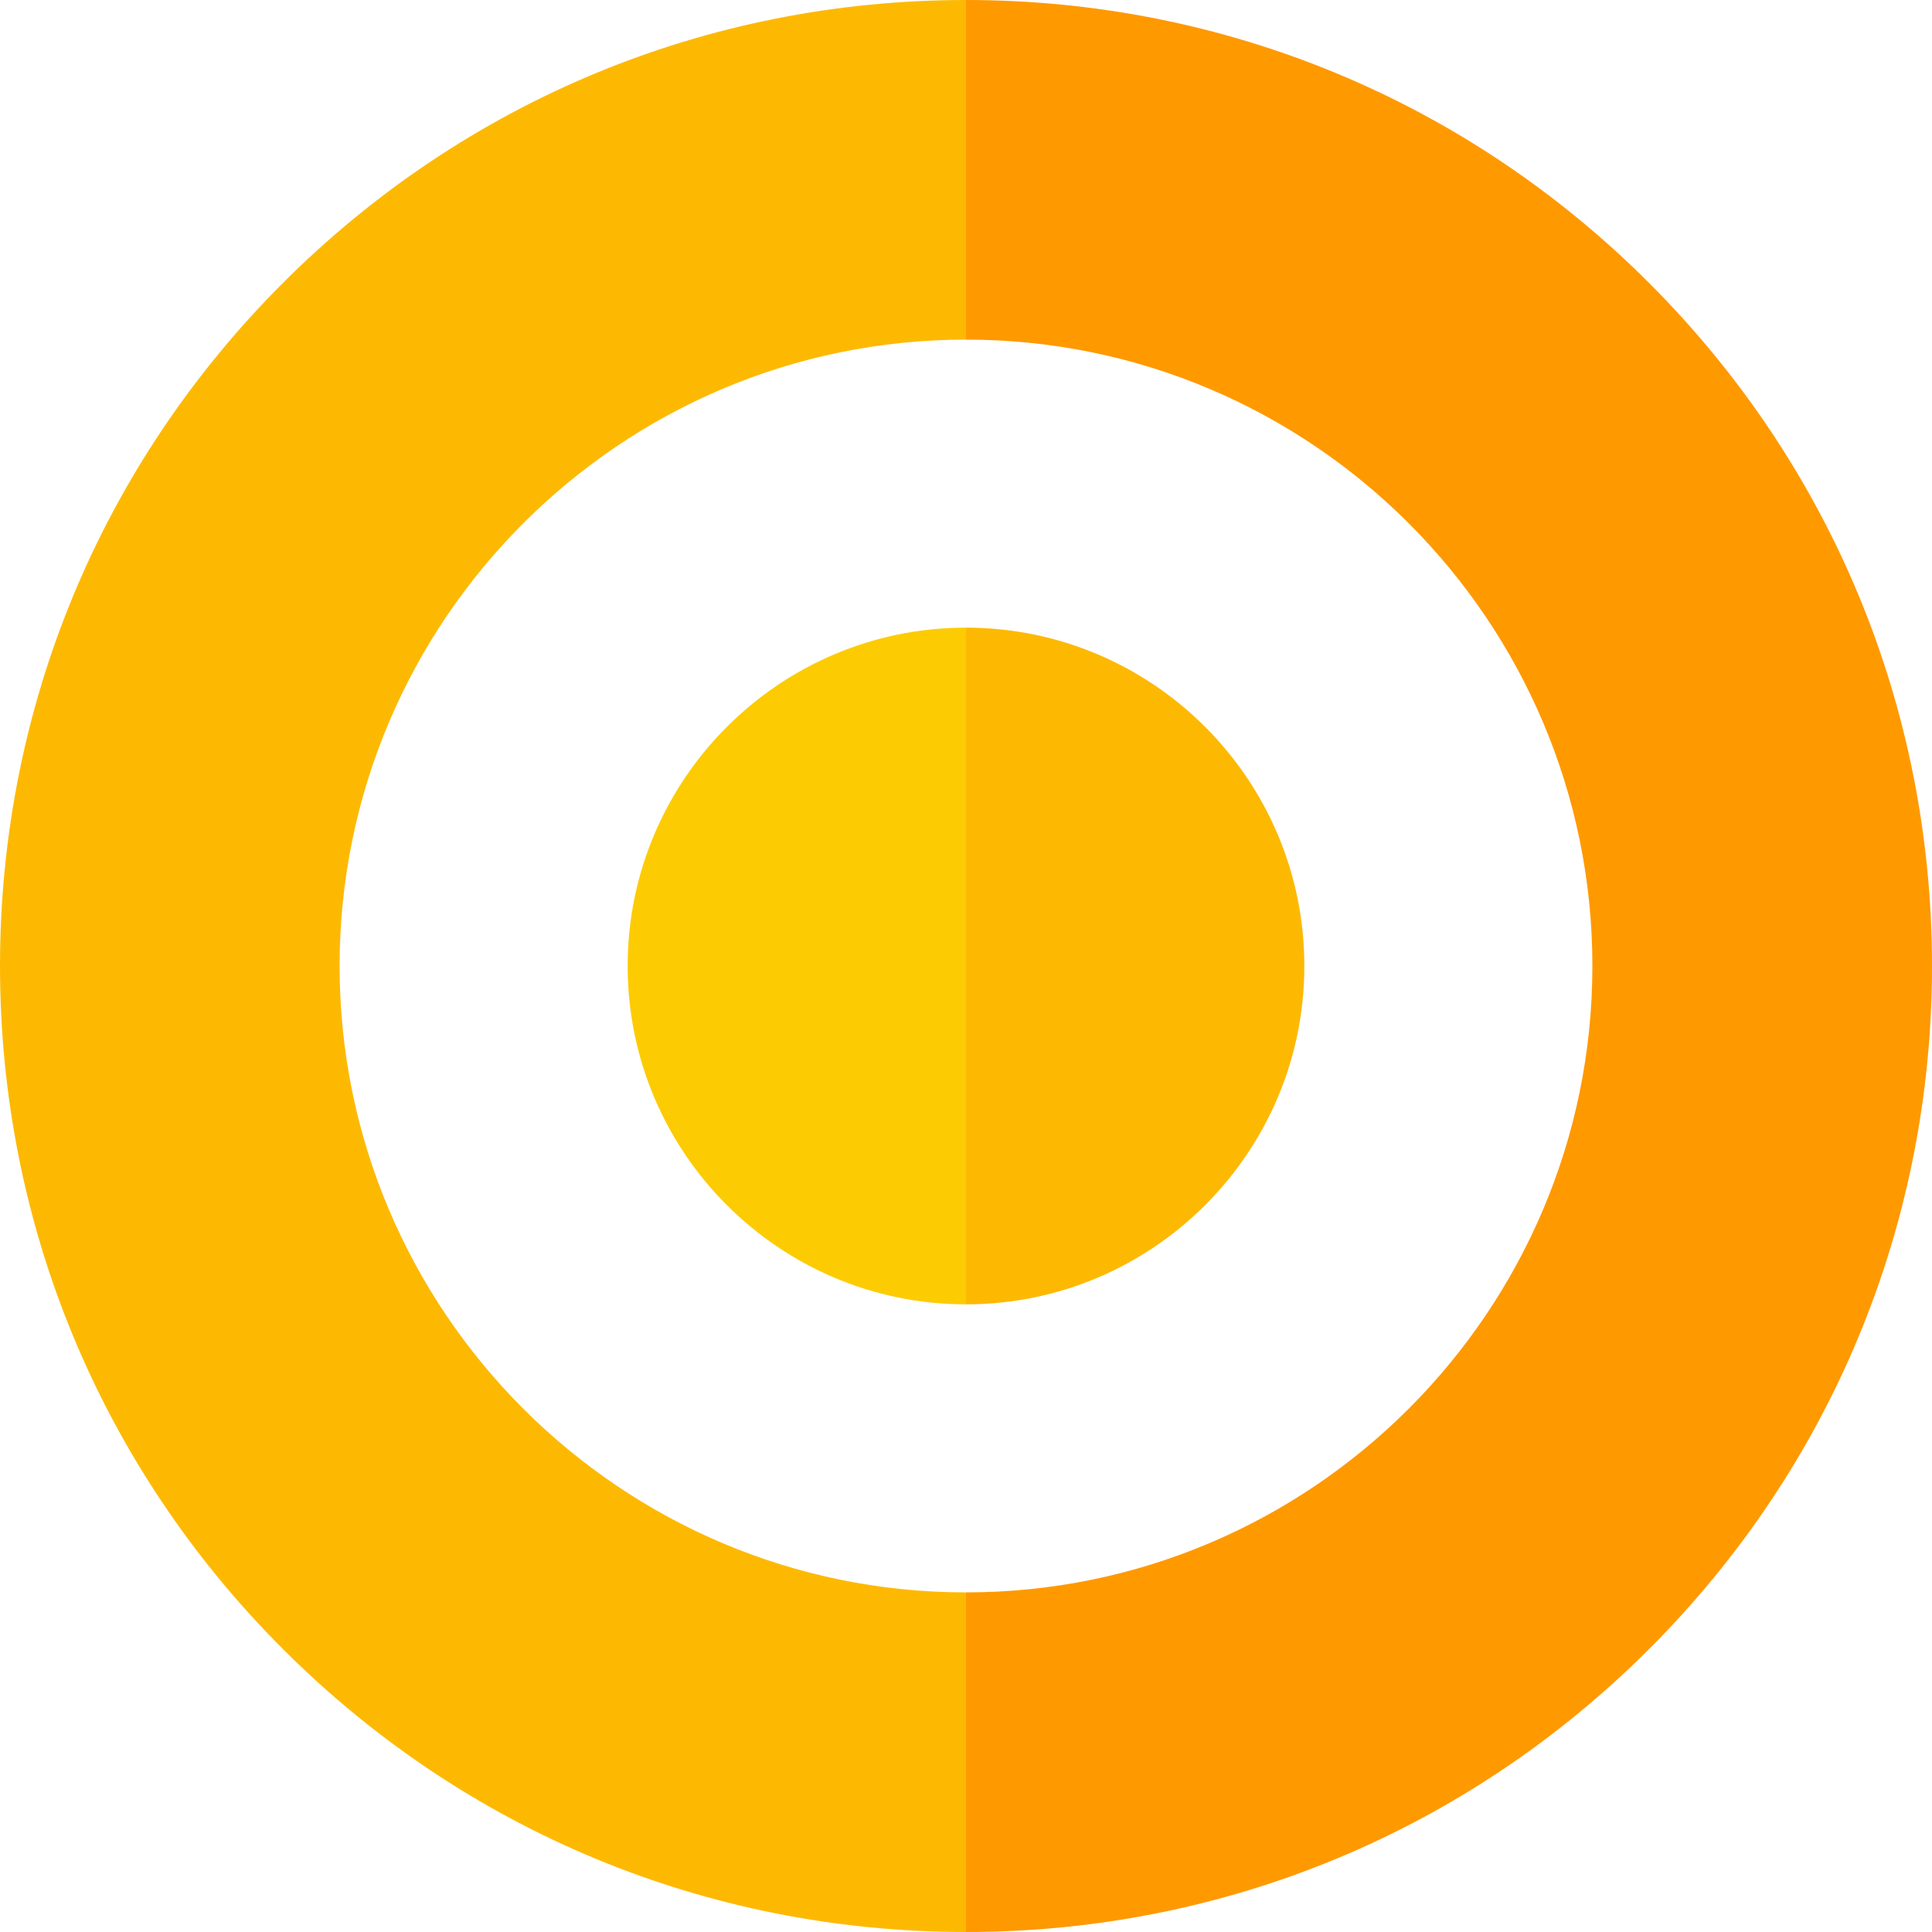
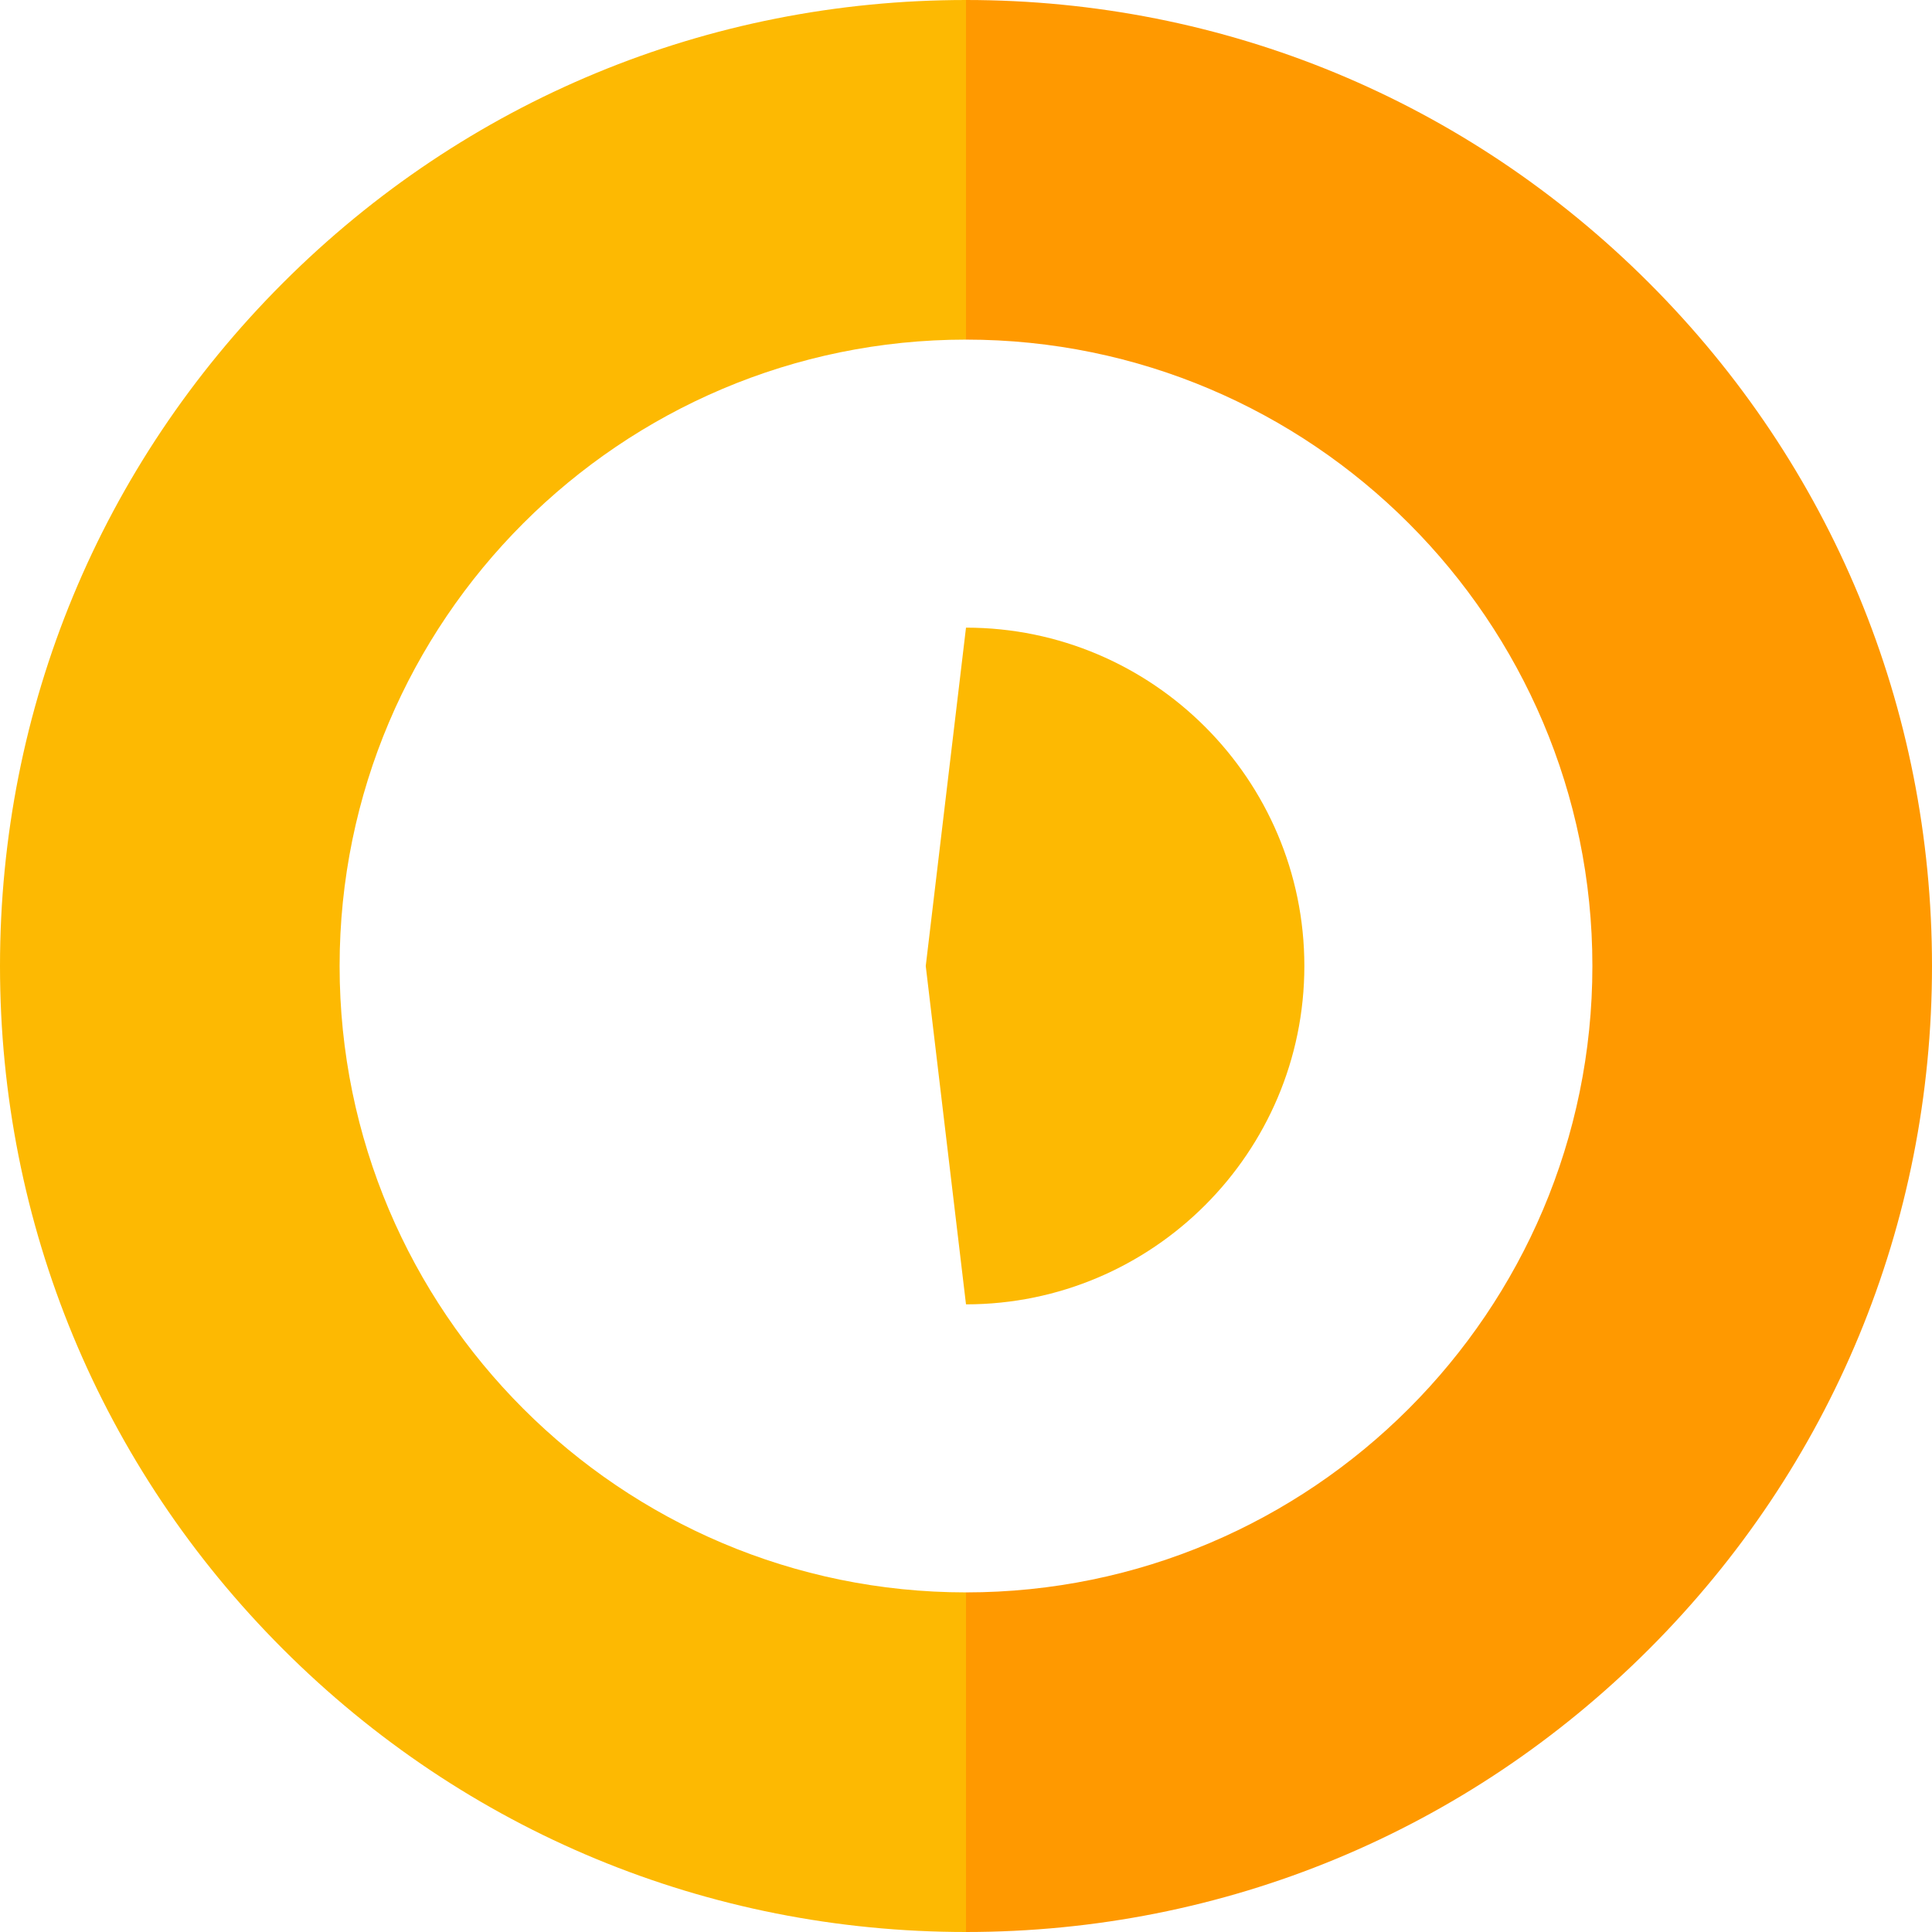
<svg xmlns="http://www.w3.org/2000/svg" id="Capa_1" height="512" viewBox="0 0 512 512" width="512">
  <g>
    <g>
      <path d="m437.02 74.981c-48.353-48.352-112.64-74.981-181.02-74.981l-10.666 41 10.666 49c91.532 0 166 74.467 166 166s-74.468 166-166 166l-10.666 47.333 10.666 42.667c68.38 0 132.667-26.629 181.02-74.981 48.351-48.351 74.98-112.639 74.98-181.019s-26.629-132.668-74.98-181.019z" fill="#f90" />
      <path d="m90 256c0-91.533 74.468-166 166-166v-90c-68.38 0-132.667 26.629-181.02 74.981-48.351 48.351-74.98 112.639-74.98 181.019s26.629 132.668 74.98 181.02c48.353 48.351 112.64 74.98 181.02 74.98v-90c-91.532 0-166-74.467-166-166z" fill="#fdb902" />
    </g>
    <g>
      <path d="m345.667 256c0-49.442-40.225-89.667-89.667-89.667l-10.667 89.667 10.667 89.667c49.442 0 89.667-40.225 89.667-89.667z" fill="#fdb902" />
-       <path d="m166.334 256c0 49.442 40.224 89.666 89.666 89.667v-179.334c-49.442.001-89.666 40.225-89.666 89.667z" fill="#fdcb02" />
    </g>
  </g>
</svg>